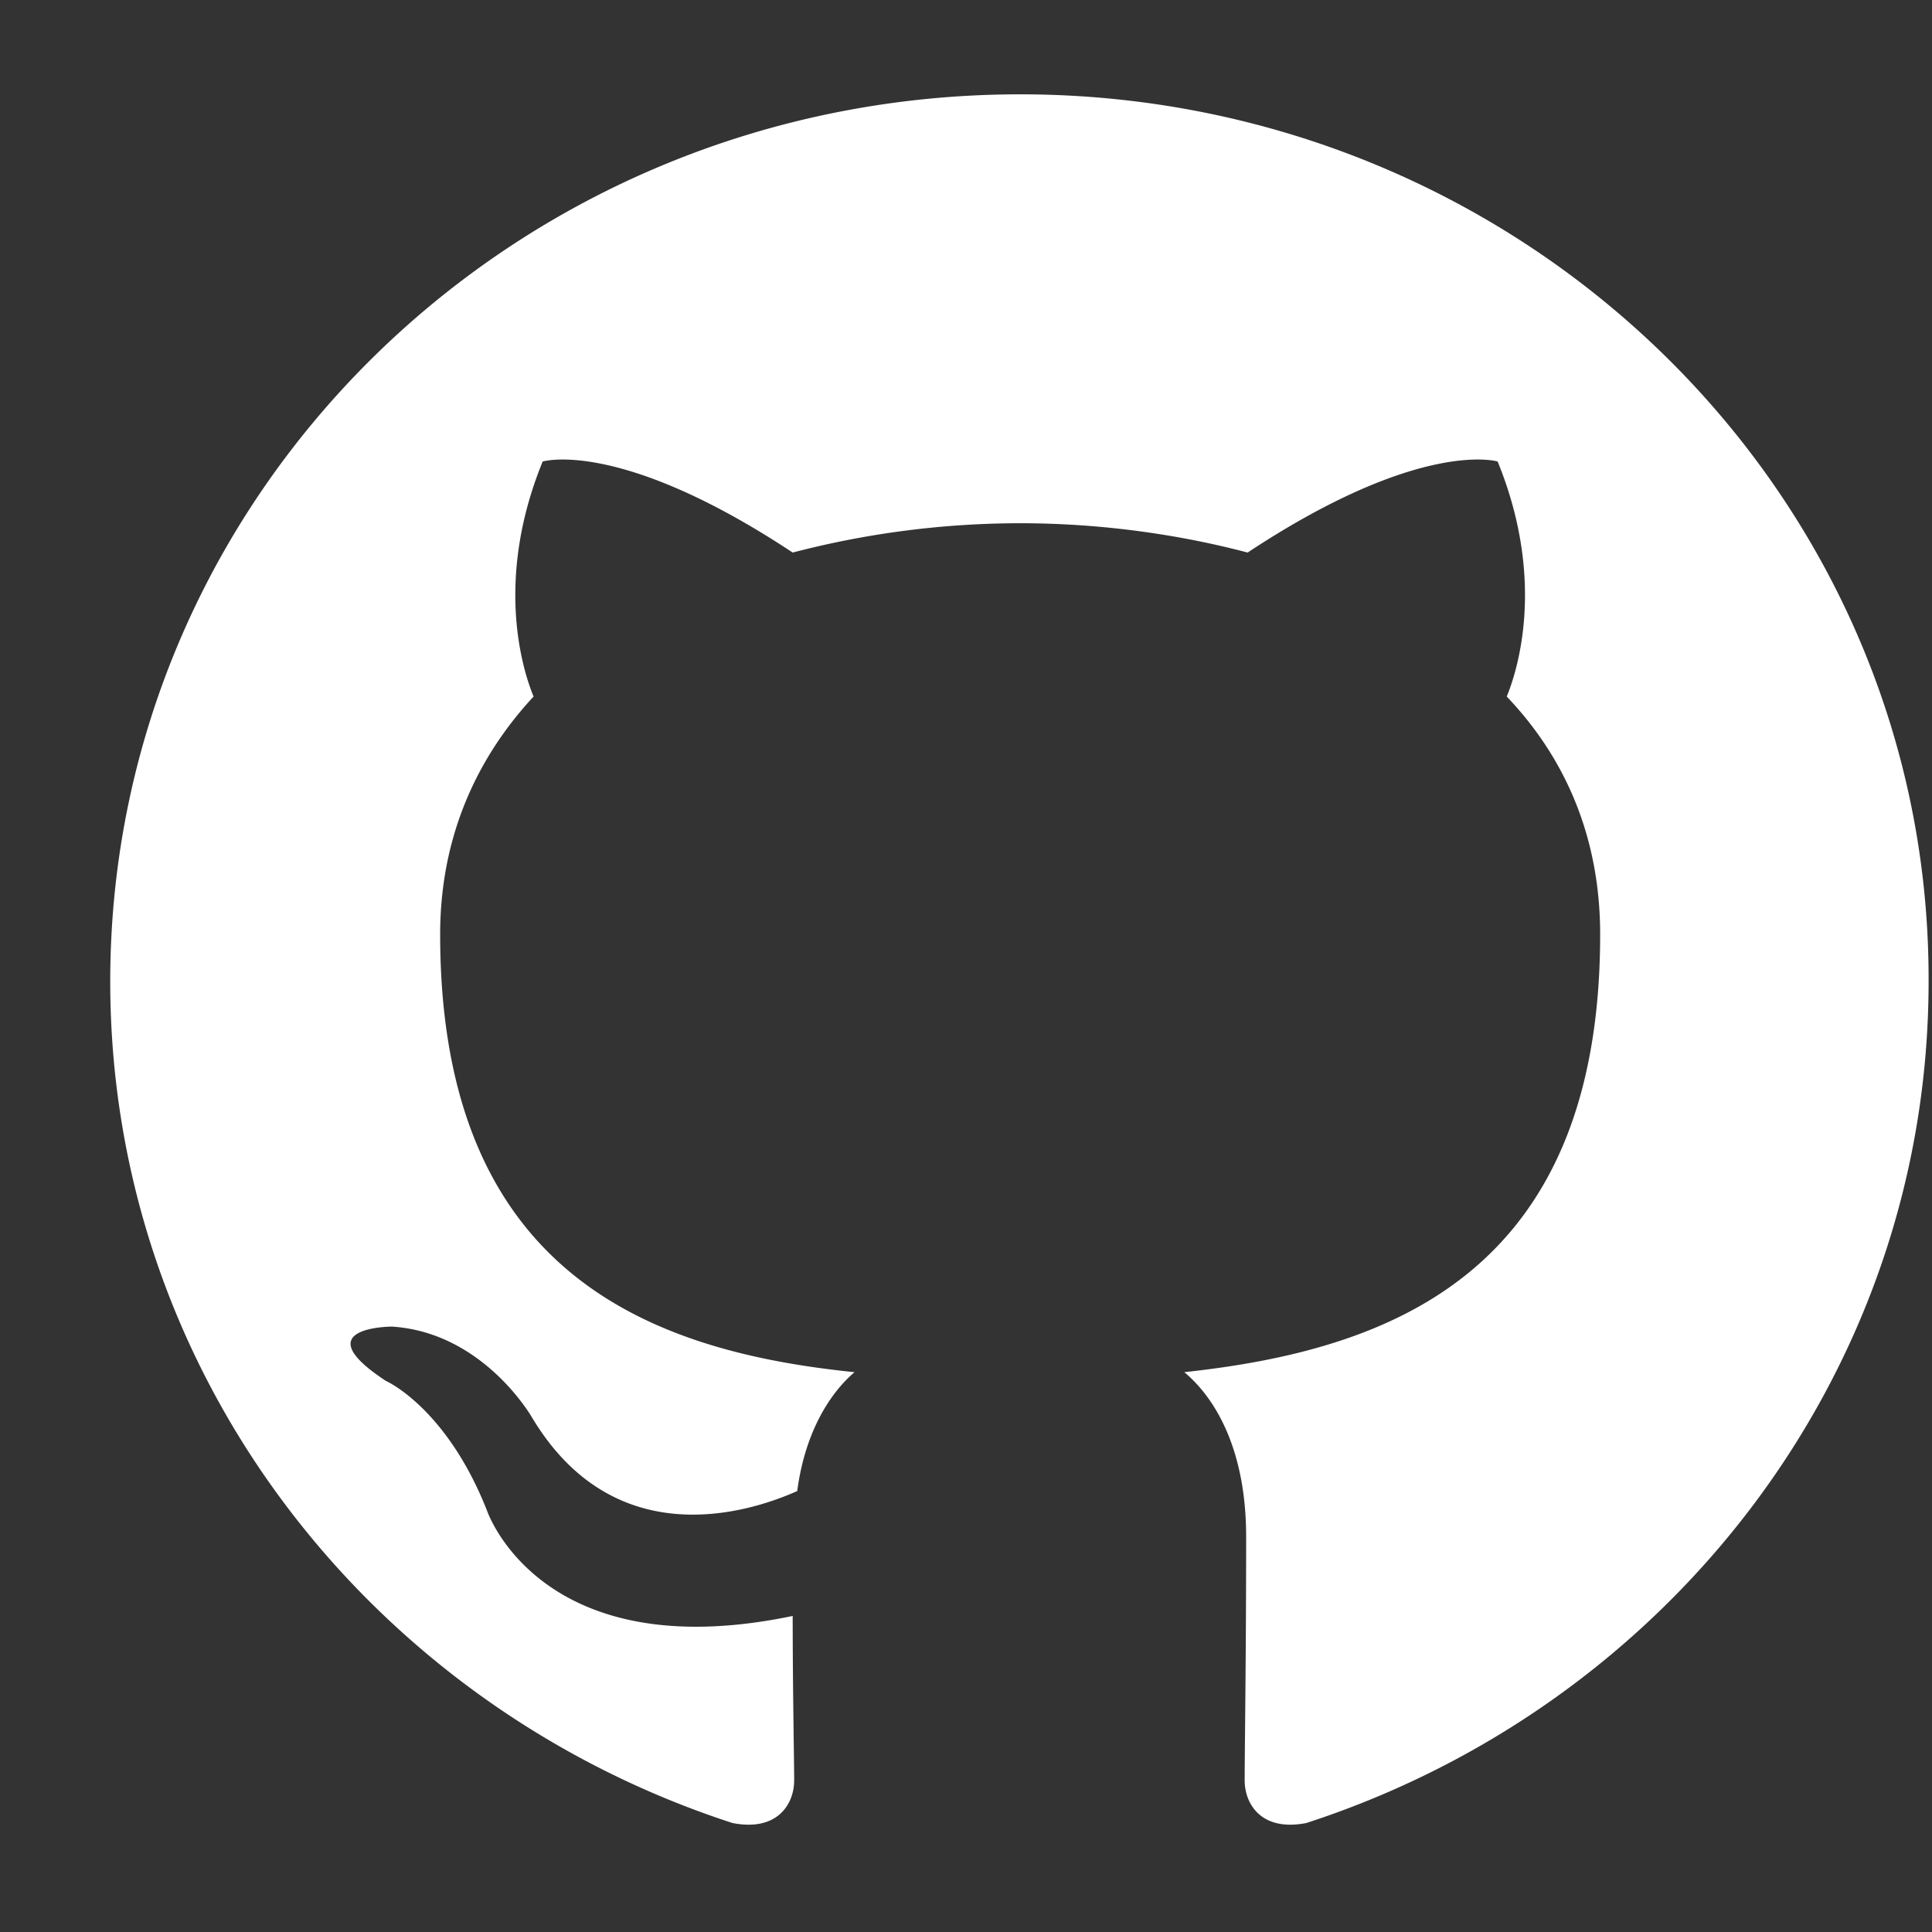
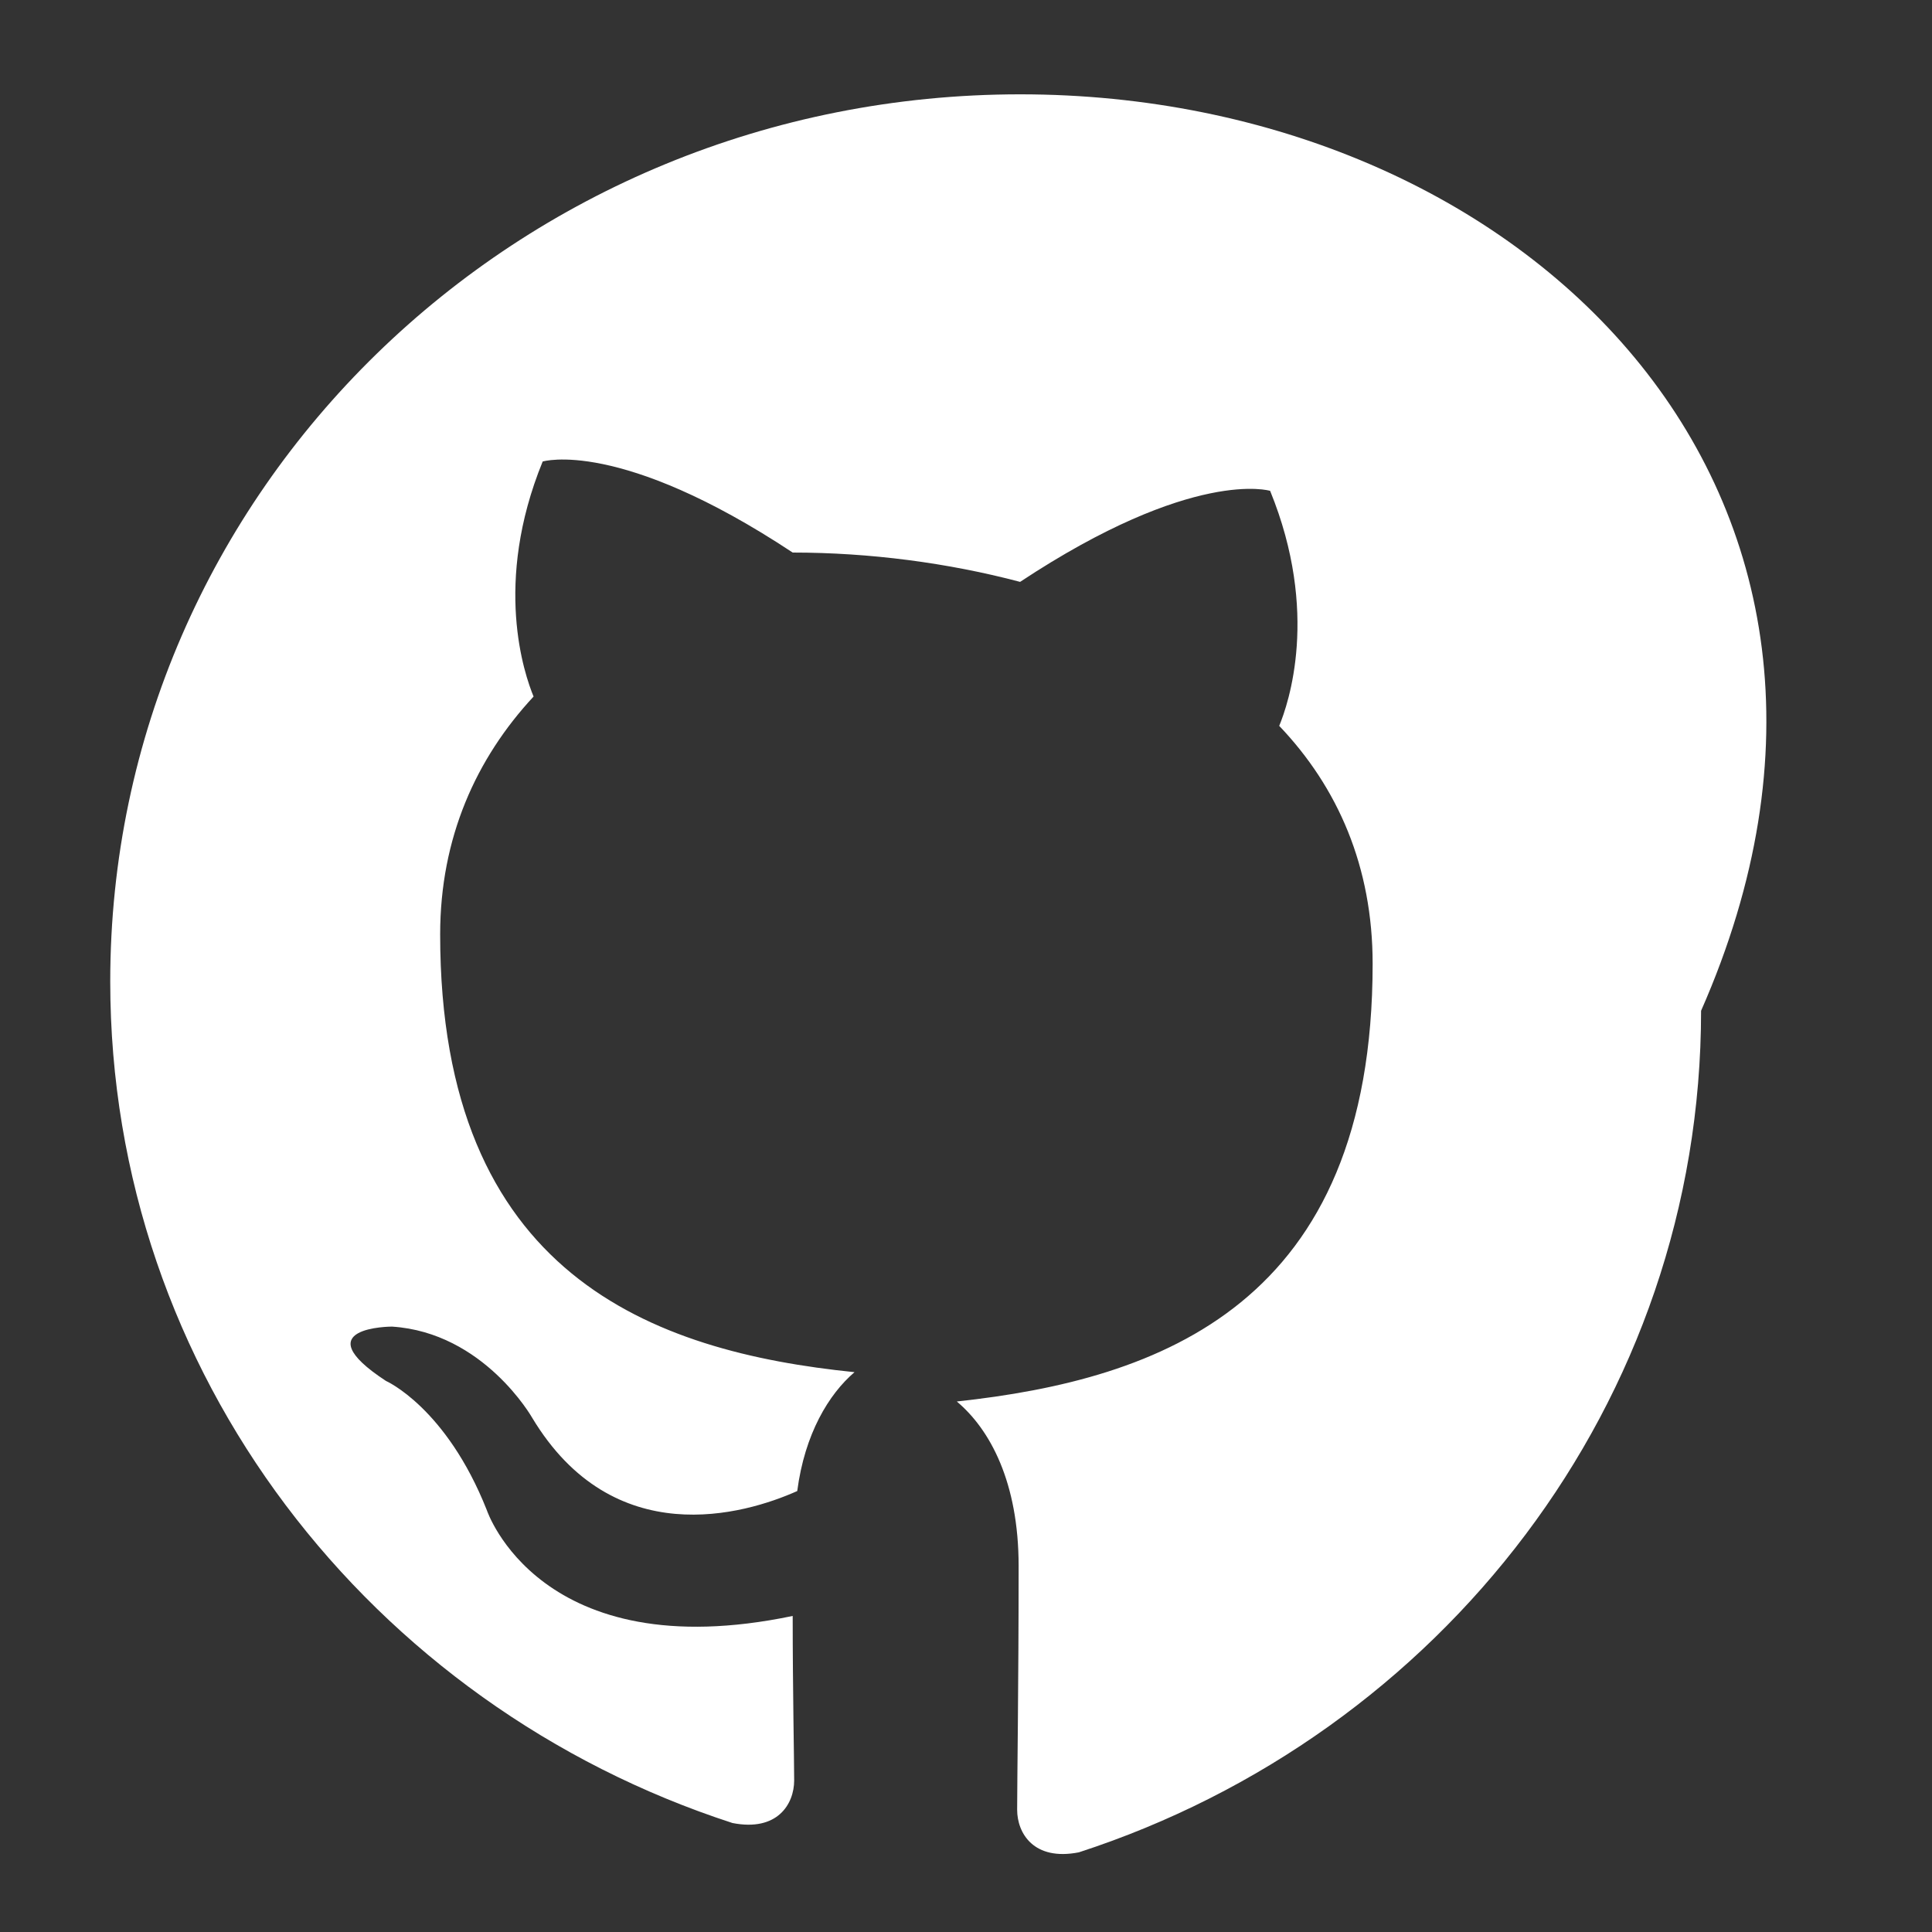
<svg xmlns="http://www.w3.org/2000/svg" width="17" height="17" viewBox="0 0 17 17" fill="none">
  <rect x="0" y="0" width="17" height="17" fill="#333333" stroke="none" />
  <g clip-path="url(#a)">
-     <path fill="white" fill-rule="evenodd" d="M8.977.83C4.549.83.97 4.32.97 8.636c0 3.45 2.293 6.371 5.475 7.405.397.078.543-.168.543-.375 0-.18-.013-.8-.013-1.447-2.227.465-2.691-.93-2.691-.93-.358-.905-.888-1.138-.888-1.138-.73-.478.053-.478.053-.478.808.052 1.233.801 1.233.801.715 1.19 1.869.853 2.333.646.066-.504.278-.853.504-1.046-1.777-.181-3.646-.853-3.646-3.852 0-.853.318-1.55.822-2.093-.08-.194-.358-.995.08-2.068 0 0 .676-.207 2.2.801a7.94 7.94 0 0 1 2.002-.258c.676 0 1.365.09 2.001.258 1.525-1.008 2.2-.801 2.2-.801.438 1.073.16 1.874.08 2.068.517.542.822 1.24.822 2.093 0 2.999-1.869 3.658-3.659 3.852.292.245.544.71.544 1.447 0 1.047-.013 1.887-.013 2.145 0 .207.146.453.543.375 3.182-1.034 5.475-3.955 5.475-7.405C16.983 4.319 13.39.83 8.977.83Z" clip-rule="evenodd" />
+     <path fill="white" fill-rule="evenodd" d="M8.977.83C4.549.83.97 4.32.97 8.636c0 3.45 2.293 6.371 5.475 7.405.397.078.543-.168.543-.375 0-.18-.013-.8-.013-1.447-2.227.465-2.691-.93-2.691-.93-.358-.905-.888-1.138-.888-1.138-.73-.478.053-.478.053-.478.808.052 1.233.801 1.233.801.715 1.19 1.869.853 2.333.646.066-.504.278-.853.504-1.046-1.777-.181-3.646-.853-3.646-3.852 0-.853.318-1.55.822-2.093-.08-.194-.358-.995.08-2.068 0 0 .676-.207 2.2.801c.676 0 1.365.09 2.001.258 1.525-1.008 2.2-.801 2.2-.801.438 1.073.16 1.874.08 2.068.517.542.822 1.24.822 2.093 0 2.999-1.869 3.658-3.659 3.852.292.245.544.71.544 1.447 0 1.047-.013 1.887-.013 2.145 0 .207.146.453.543.375 3.182-1.034 5.475-3.955 5.475-7.405C16.983 4.319 13.39.83 8.977.83Z" clip-rule="evenodd" />
  </g>
</svg>